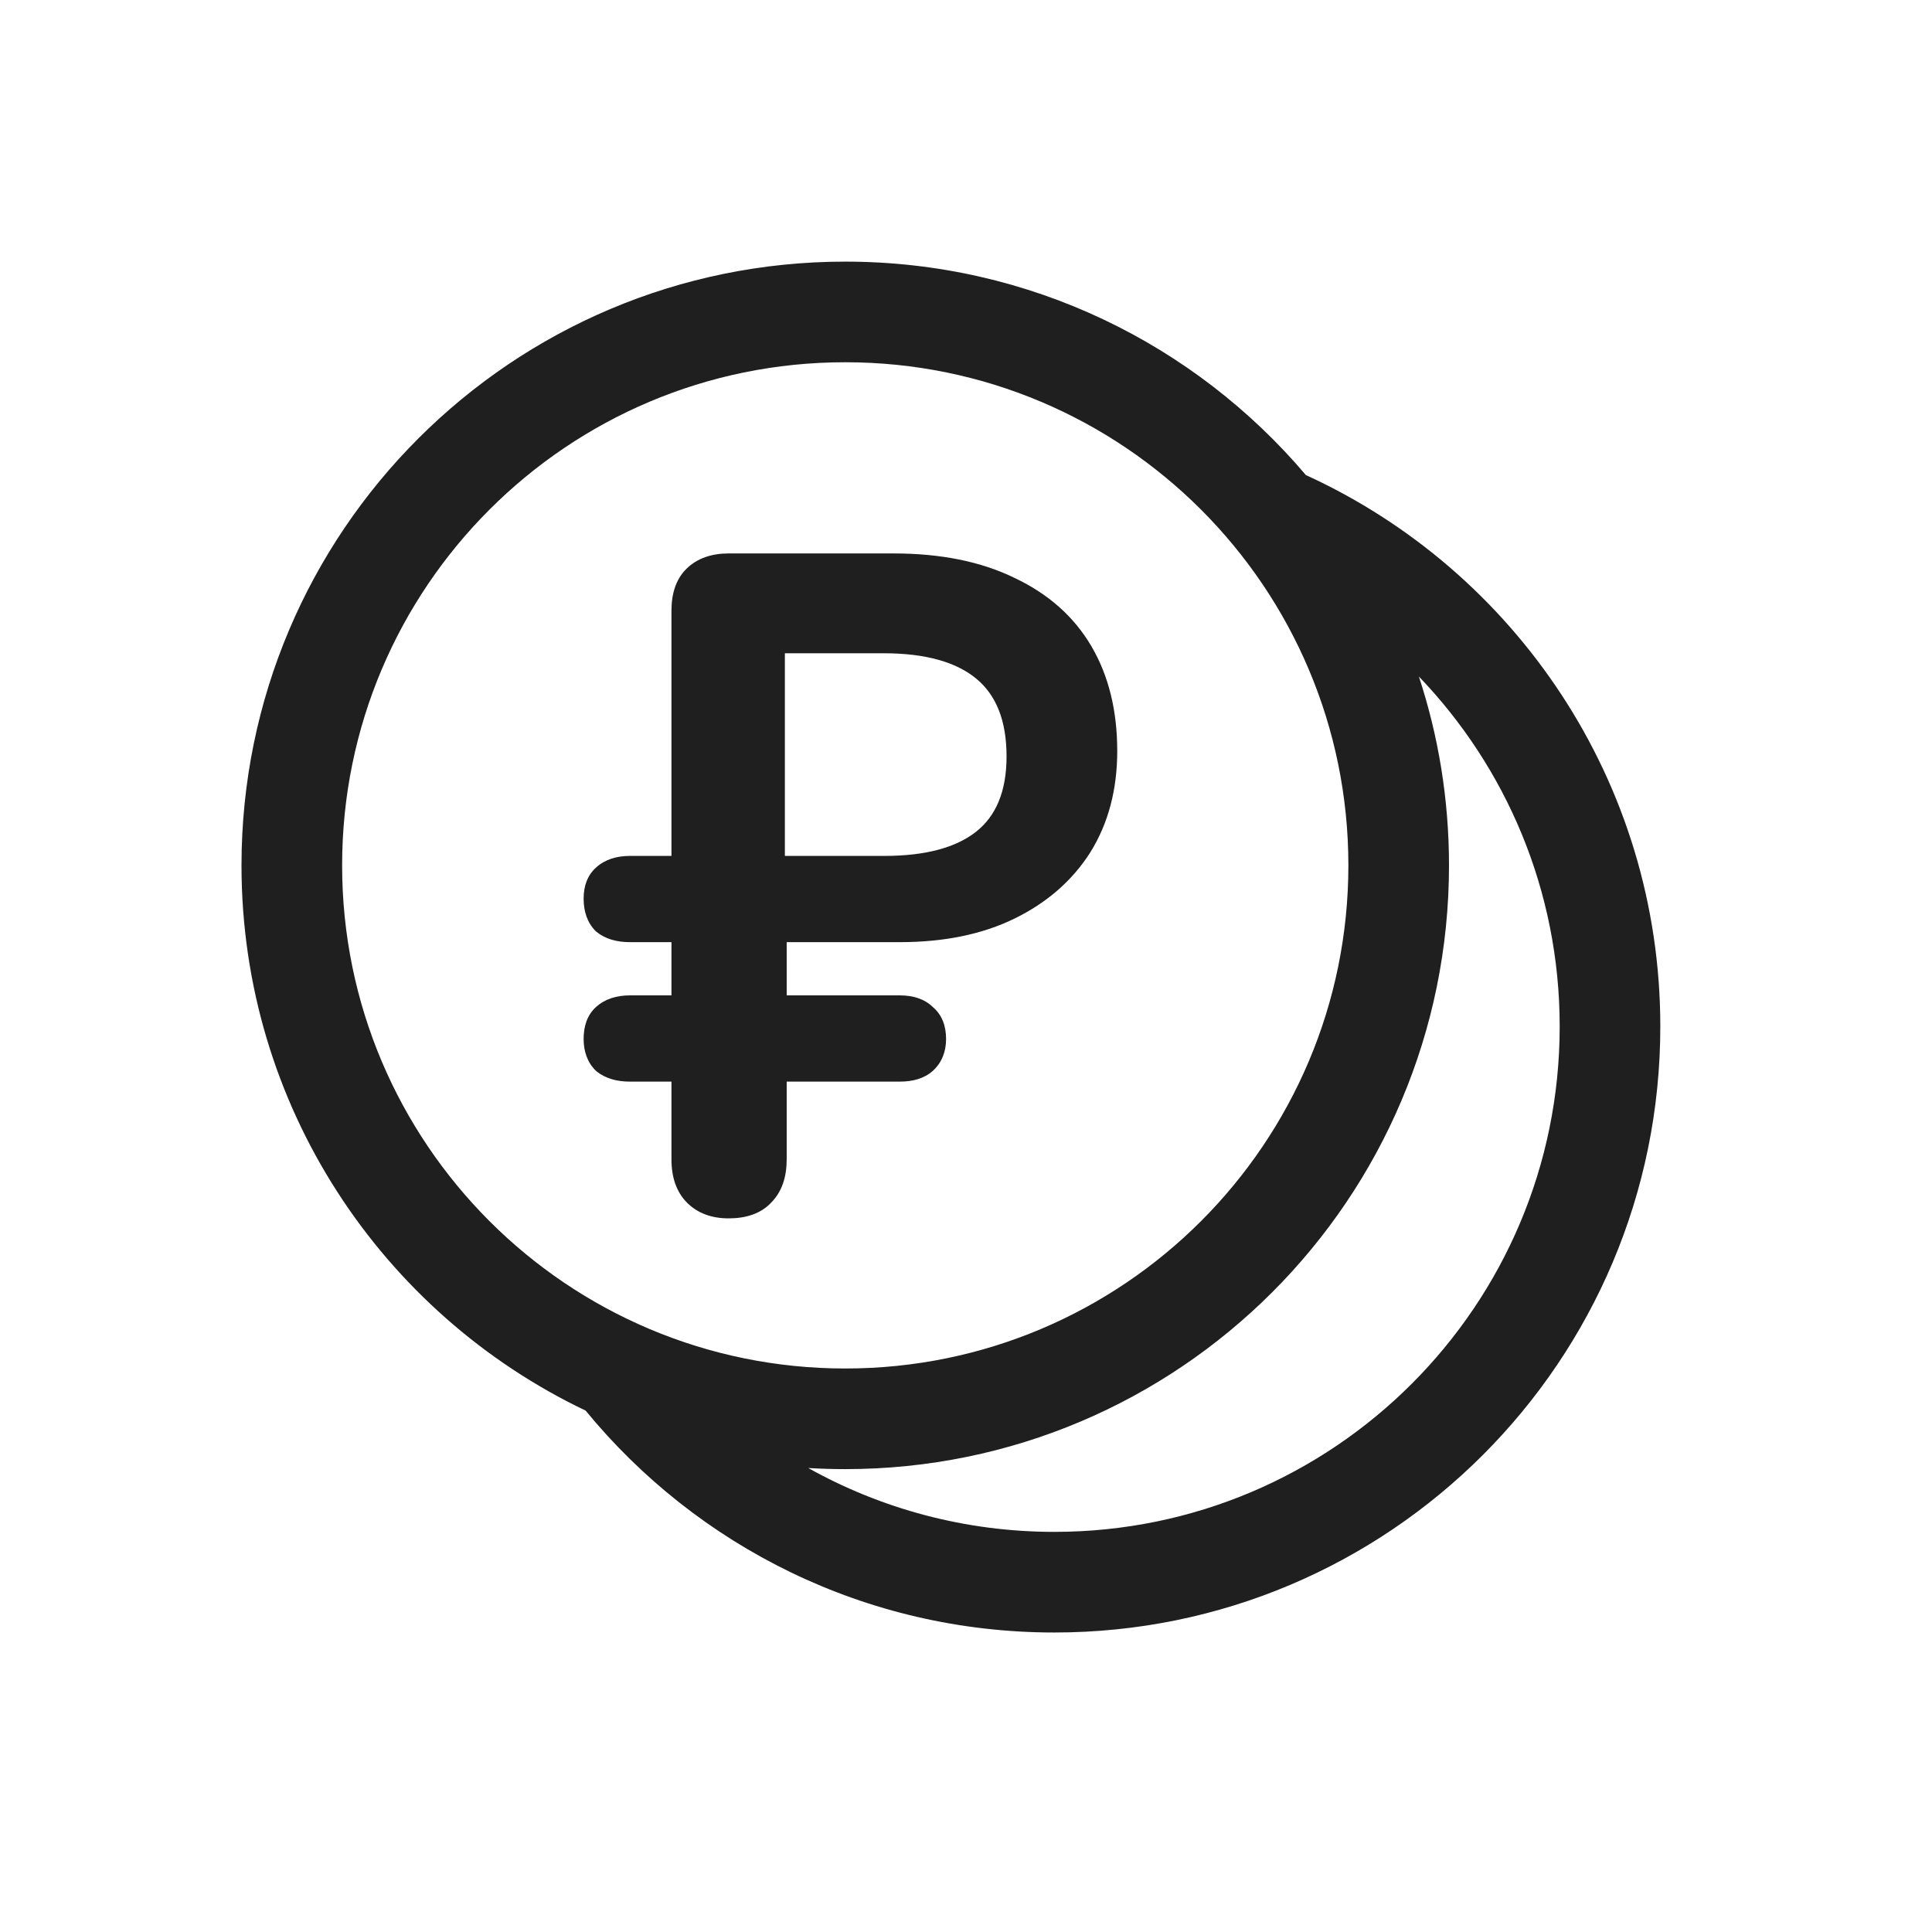
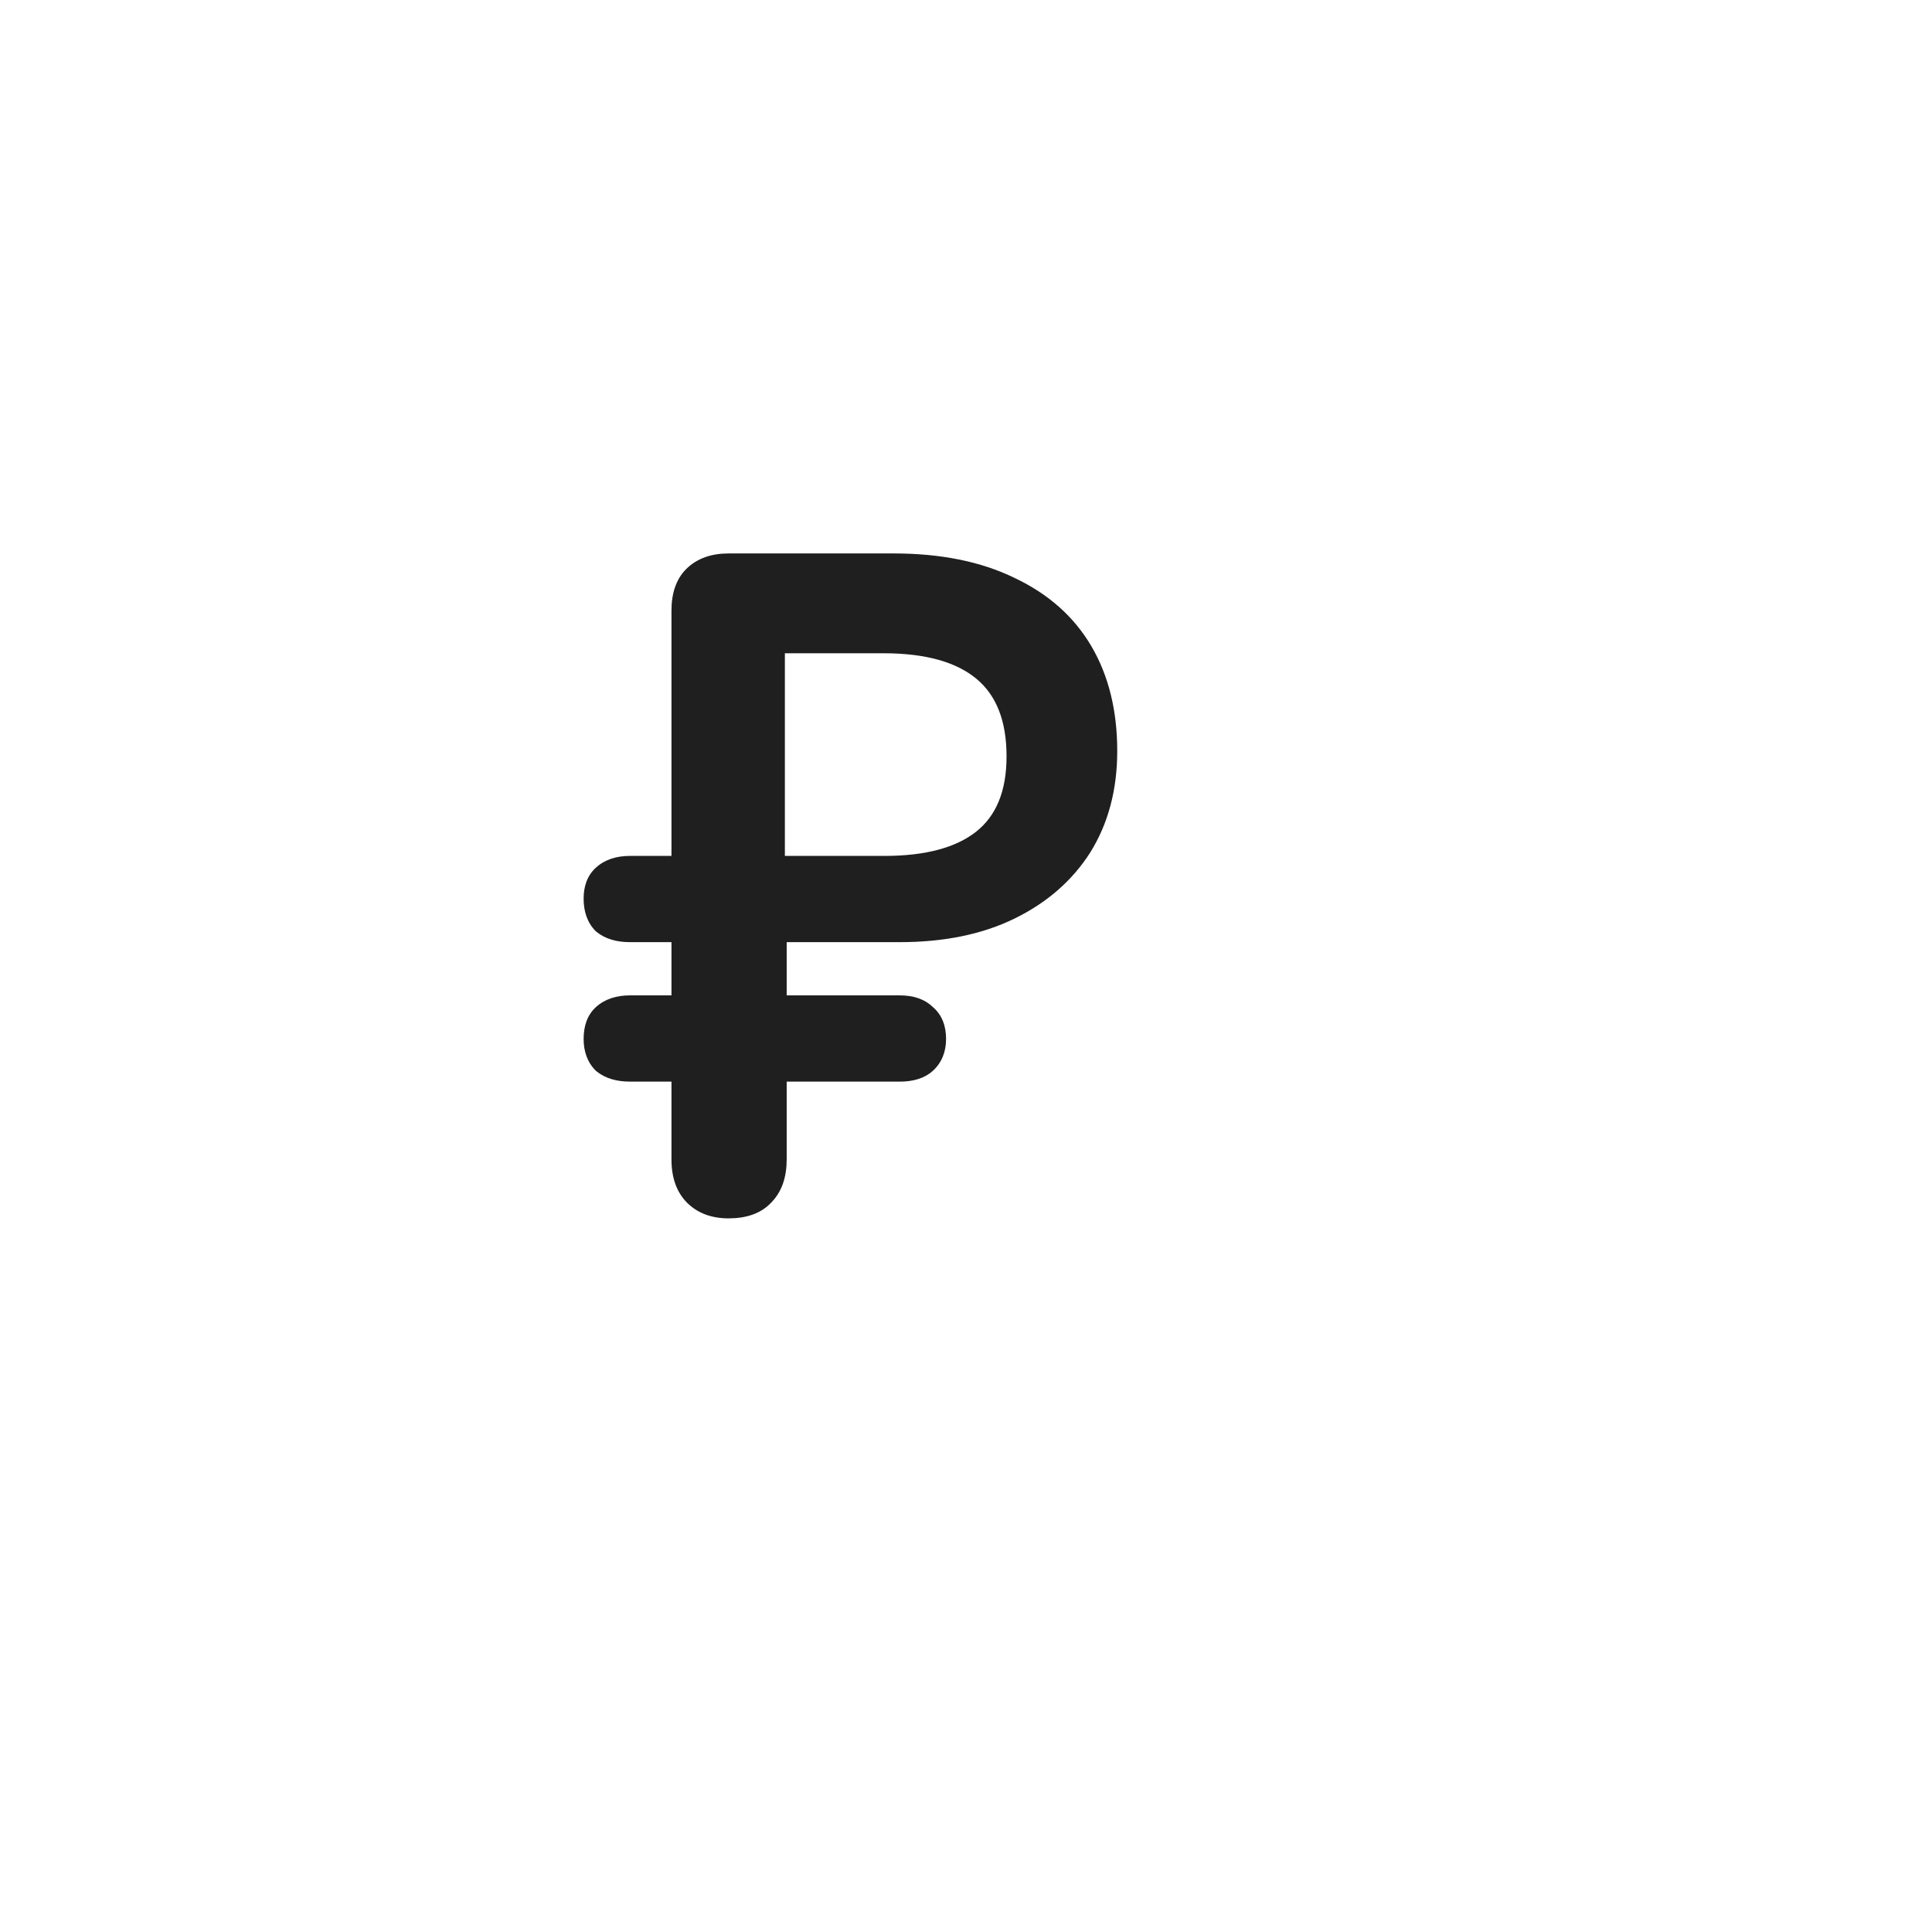
<svg xmlns="http://www.w3.org/2000/svg" width="96" height="96" viewBox="0 0 96 96" fill="none">
-   <path fill-rule="evenodd" clip-rule="evenodd" d="M36.205 27.5C35.359 27.5 34.633 27.74 34.096 28.276C33.583 28.79 33.365 29.506 33.365 30.34V42.53H31.3C30.642 42.53 30.06 42.705 29.615 43.109C29.183 43.498 29 44.039 29 44.65C29 45.285 29.179 45.846 29.596 46.264L29.614 46.281L29.633 46.297C30.079 46.661 30.654 46.815 31.3 46.815H33.365V49.46H31.3C30.642 49.46 30.06 49.635 29.615 50.039C29.178 50.433 29 50.994 29 51.625C29 52.239 29.184 52.781 29.596 53.194L29.614 53.211L29.633 53.227C30.079 53.591 30.654 53.745 31.3 53.745H33.365V57.61C33.365 58.48 33.601 59.223 34.141 59.764C34.675 60.297 35.382 60.54 36.205 60.54C37.068 60.54 37.805 60.307 38.32 59.757C38.856 59.217 39.09 58.476 39.09 57.61V53.745H44.71C45.353 53.745 45.926 53.593 46.349 53.212L46.351 53.21C46.801 52.801 47.01 52.254 47.01 51.625C47.01 50.987 46.813 50.428 46.351 50.039C45.93 49.629 45.357 49.46 44.71 49.46H39.09V46.815H44.71C46.898 46.815 48.807 46.43 50.42 45.639C52.025 44.852 53.283 43.758 54.177 42.353L54.179 42.349C55.076 40.908 55.515 39.224 55.515 37.315C55.515 35.324 55.094 33.583 54.231 32.112C53.366 30.638 52.087 29.508 50.417 28.719C48.742 27.899 46.728 27.5 44.395 27.5H36.205ZM39 42.53V32.46H43.9C46.03 32.46 47.545 32.914 48.529 33.738C49.493 34.546 50.015 35.795 50.015 37.585C50.015 39.338 49.483 40.553 48.496 41.332C47.509 42.105 46.017 42.53 43.945 42.53H39Z" fill="#1F1F1F" />
-   <path fill-rule="evenodd" clip-rule="evenodd" d="M64.889 23.606C59.386 17.118 51.174 13 42 13C25.431 13 12 26.431 12 43C12 54.95 18.987 65.268 29.099 70.092C34.619 76.82 43.001 81.118 52.389 81.118C69.019 81.118 82.5 67.637 82.5 51.007C82.5 38.835 75.28 28.354 64.889 23.606ZM67 43C67 56.807 55.807 68 42 68C28.193 68 17 56.807 17 43C17 29.193 28.193 18 42 18C55.807 18 67 29.193 67 43ZM72 43C72 59.569 58.569 73 42 73C41.383 73 40.769 72.981 40.161 72.945C43.78 74.966 47.951 76.118 52.389 76.118C66.258 76.118 77.5 64.875 77.5 51.007C77.5 44.258 74.837 38.129 70.503 33.616C71.475 36.568 72 39.723 72 43Z" fill="#1F1F1F" />
+   <path fill-rule="evenodd" clip-rule="evenodd" d="M36.205 27.5C35.359 27.5 34.633 27.74 34.096 28.276C33.583 28.79 33.365 29.506 33.365 30.34V42.53H31.3C30.642 42.53 30.06 42.705 29.615 43.109C29.183 43.498 29 44.039 29 44.65C29 45.285 29.179 45.846 29.596 46.264L29.614 46.281L29.633 46.297C30.079 46.661 30.654 46.815 31.3 46.815H33.365V49.46H31.3C30.642 49.46 30.06 49.635 29.615 50.039C29.178 50.433 29 50.994 29 51.625C29 52.239 29.184 52.781 29.596 53.194L29.614 53.211L29.633 53.227C30.079 53.591 30.654 53.745 31.3 53.745H33.365V57.61C33.365 58.48 33.601 59.223 34.141 59.764C34.675 60.297 35.382 60.54 36.205 60.54C37.068 60.54 37.805 60.307 38.32 59.757C38.856 59.217 39.09 58.476 39.09 57.61V53.745H44.71C45.353 53.745 45.926 53.593 46.349 53.212L46.351 53.21C46.801 52.801 47.01 52.254 47.01 51.625C47.01 50.987 46.813 50.428 46.351 50.039C45.93 49.629 45.357 49.46 44.71 49.46H39.09V46.815H44.71C46.898 46.815 48.807 46.43 50.42 45.639C52.025 44.852 53.283 43.758 54.177 42.353L54.179 42.349C55.076 40.908 55.515 39.224 55.515 37.315C55.515 35.324 55.094 33.583 54.231 32.112C53.366 30.638 52.087 29.508 50.417 28.719C48.742 27.899 46.728 27.5 44.395 27.5H36.205ZM39 42.53V32.46H43.9C46.03 32.46 47.545 32.914 48.529 33.738C49.493 34.546 50.015 35.795 50.015 37.585C50.015 39.338 49.483 40.553 48.496 41.332C47.509 42.105 46.017 42.53 43.945 42.53H39" fill="#1F1F1F" />
</svg>